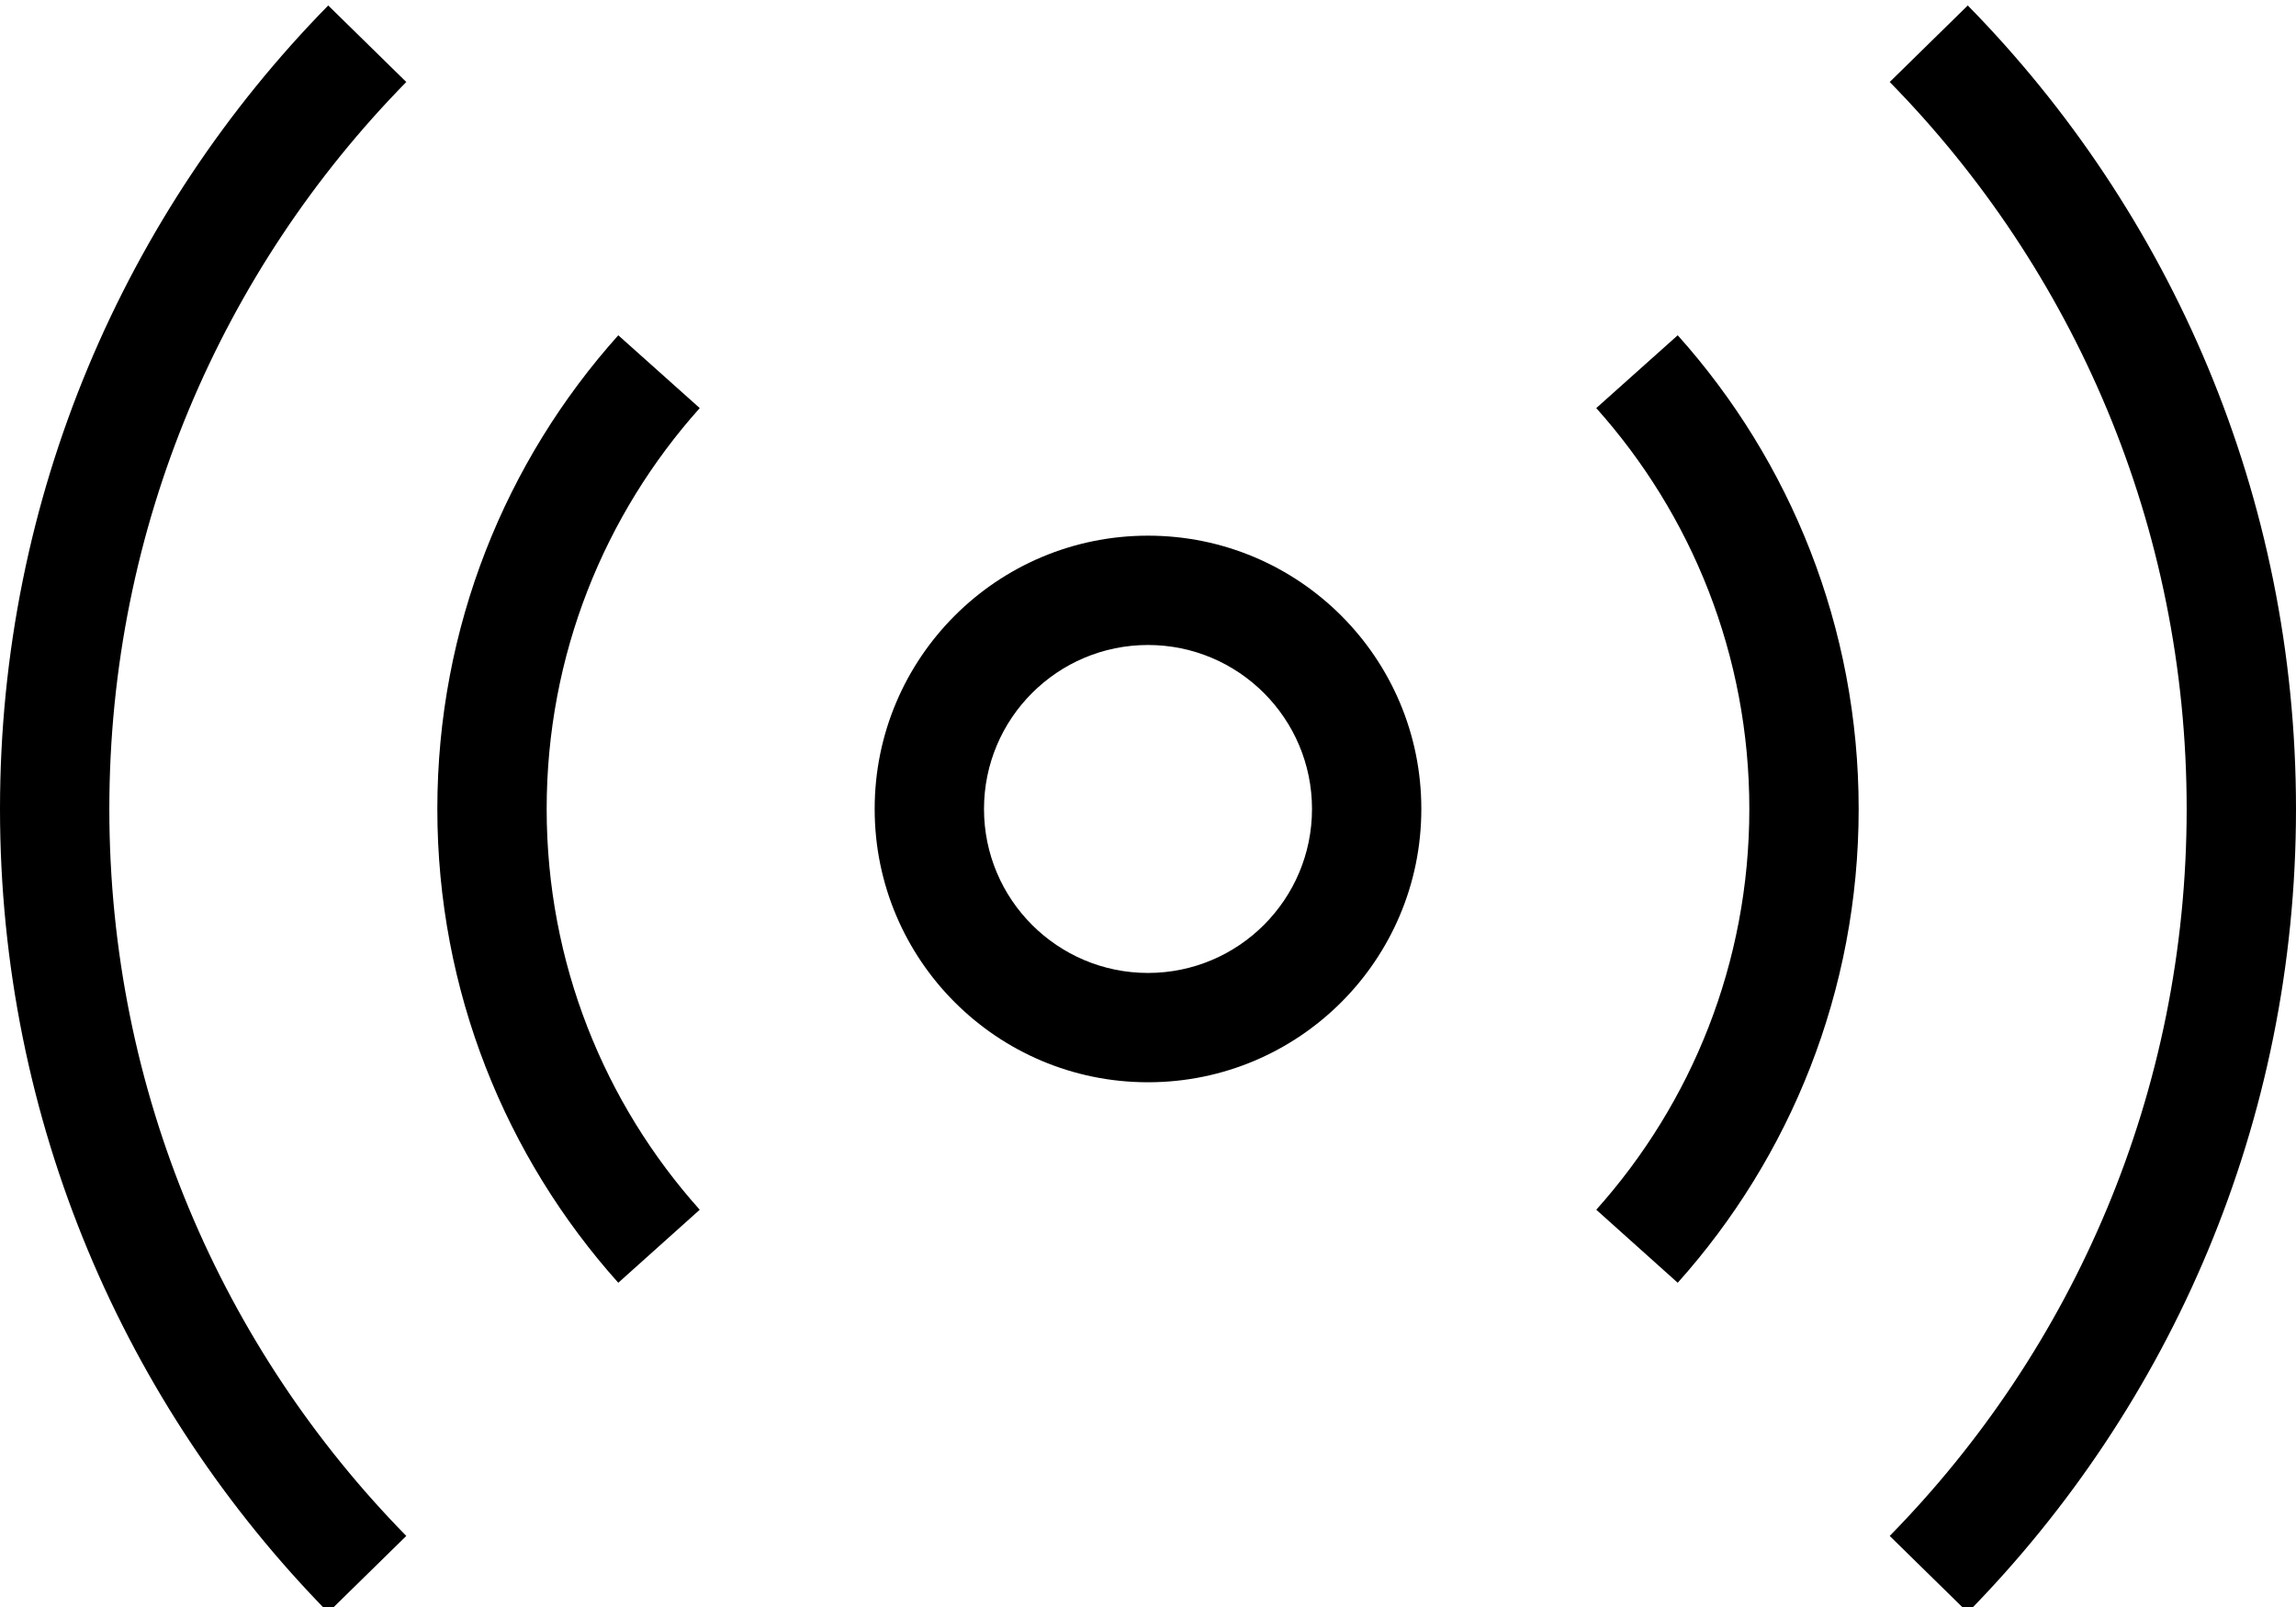
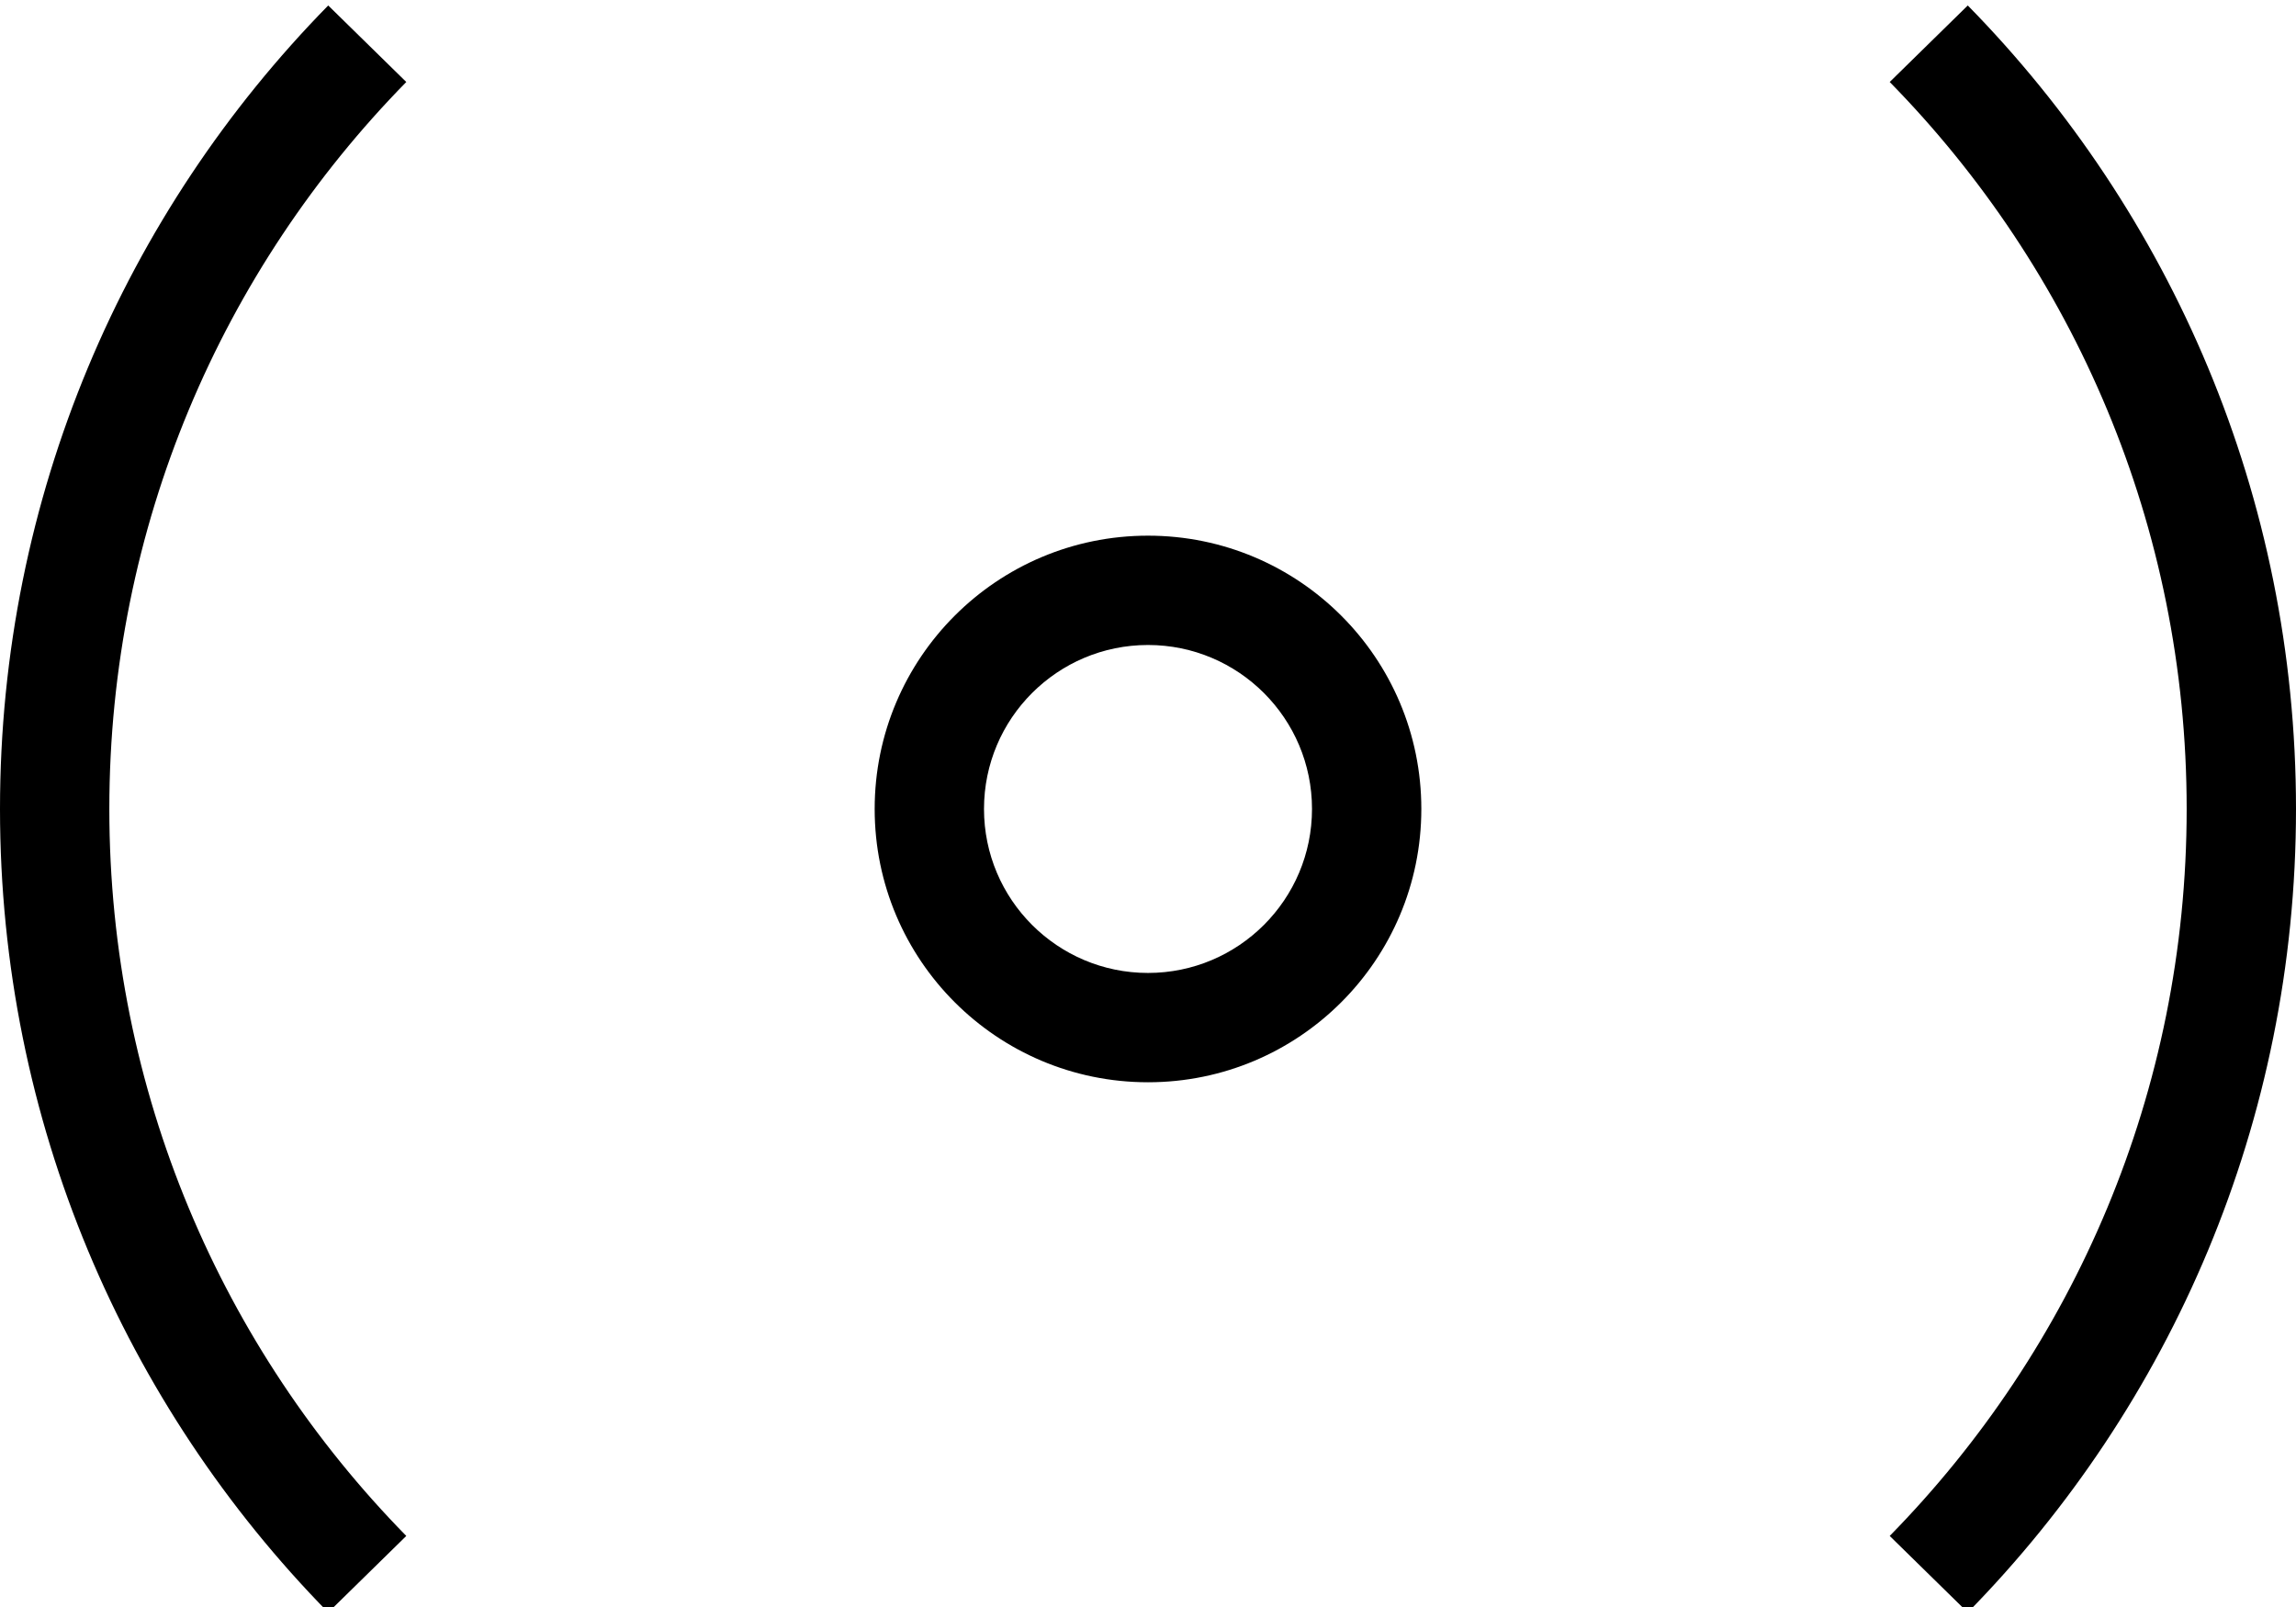
<svg xmlns="http://www.w3.org/2000/svg" fill="none" height="14.7" preserveAspectRatio="xMidYMid meet" style="fill: none;" version="1.0" viewBox="1.5 4.6 21.0 14.7" width="21.0" zoomAndPan="magnify">
  <g id="change1_1">
    <path clip-rule="evenodd" d="M12 10.5C11.172 10.5 10.5 11.172 10.5 12C10.5 12.828 11.172 13.5 12 13.5C12.828 13.5 13.5 12.828 13.5 12C13.5 11.172 12.828 10.5 12 10.5ZM9.5 12C9.5 10.619 10.619 9.5 12 9.5C13.381 9.5 14.5 10.619 14.5 12C14.5 13.381 13.381 14.5 12 14.5C10.619 14.5 9.5 13.381 9.5 12Z" fill="#000" fill-rule="evenodd" />
  </g>
  <g id="change1_2">
-     <path clip-rule="evenodd" d="M7.9 8.333C7.029 9.307 6.5 10.591 6.5 12C6.5 13.409 7.029 14.693 7.9 15.666L7.155 16.334C6.126 15.184 5.5 13.665 5.5 12C5.5 10.336 6.126 8.816 7.155 7.667L7.9 8.333ZM17.5 12C17.5 10.591 16.971 9.307 16.1 8.333L16.845 7.667C17.874 8.816 18.5 10.336 18.5 12C18.5 13.665 17.874 15.184 16.845 16.334L16.1 15.666C16.971 14.693 17.5 13.409 17.5 12Z" fill="#000" fill-rule="evenodd" />
-   </g>
+     </g>
  <g id="change1_3">
    <path clip-rule="evenodd" d="M5.216 5.35C3.535 7.064 2.5 9.411 2.5 12C2.5 14.589 3.535 16.936 5.216 18.65L4.502 19.35C2.645 17.457 1.5 14.862 1.5 12C1.5 9.138 2.645 6.543 4.502 4.65L5.216 5.35ZM21.5 12C21.5 9.411 20.465 7.064 18.784 5.35L19.498 4.65C21.355 6.543 22.5 9.138 22.5 12C22.5 14.862 21.355 17.457 19.498 19.35L18.784 18.65C20.465 16.936 21.5 14.589 21.5 12Z" fill="#000" fill-rule="evenodd" />
  </g>
</svg>